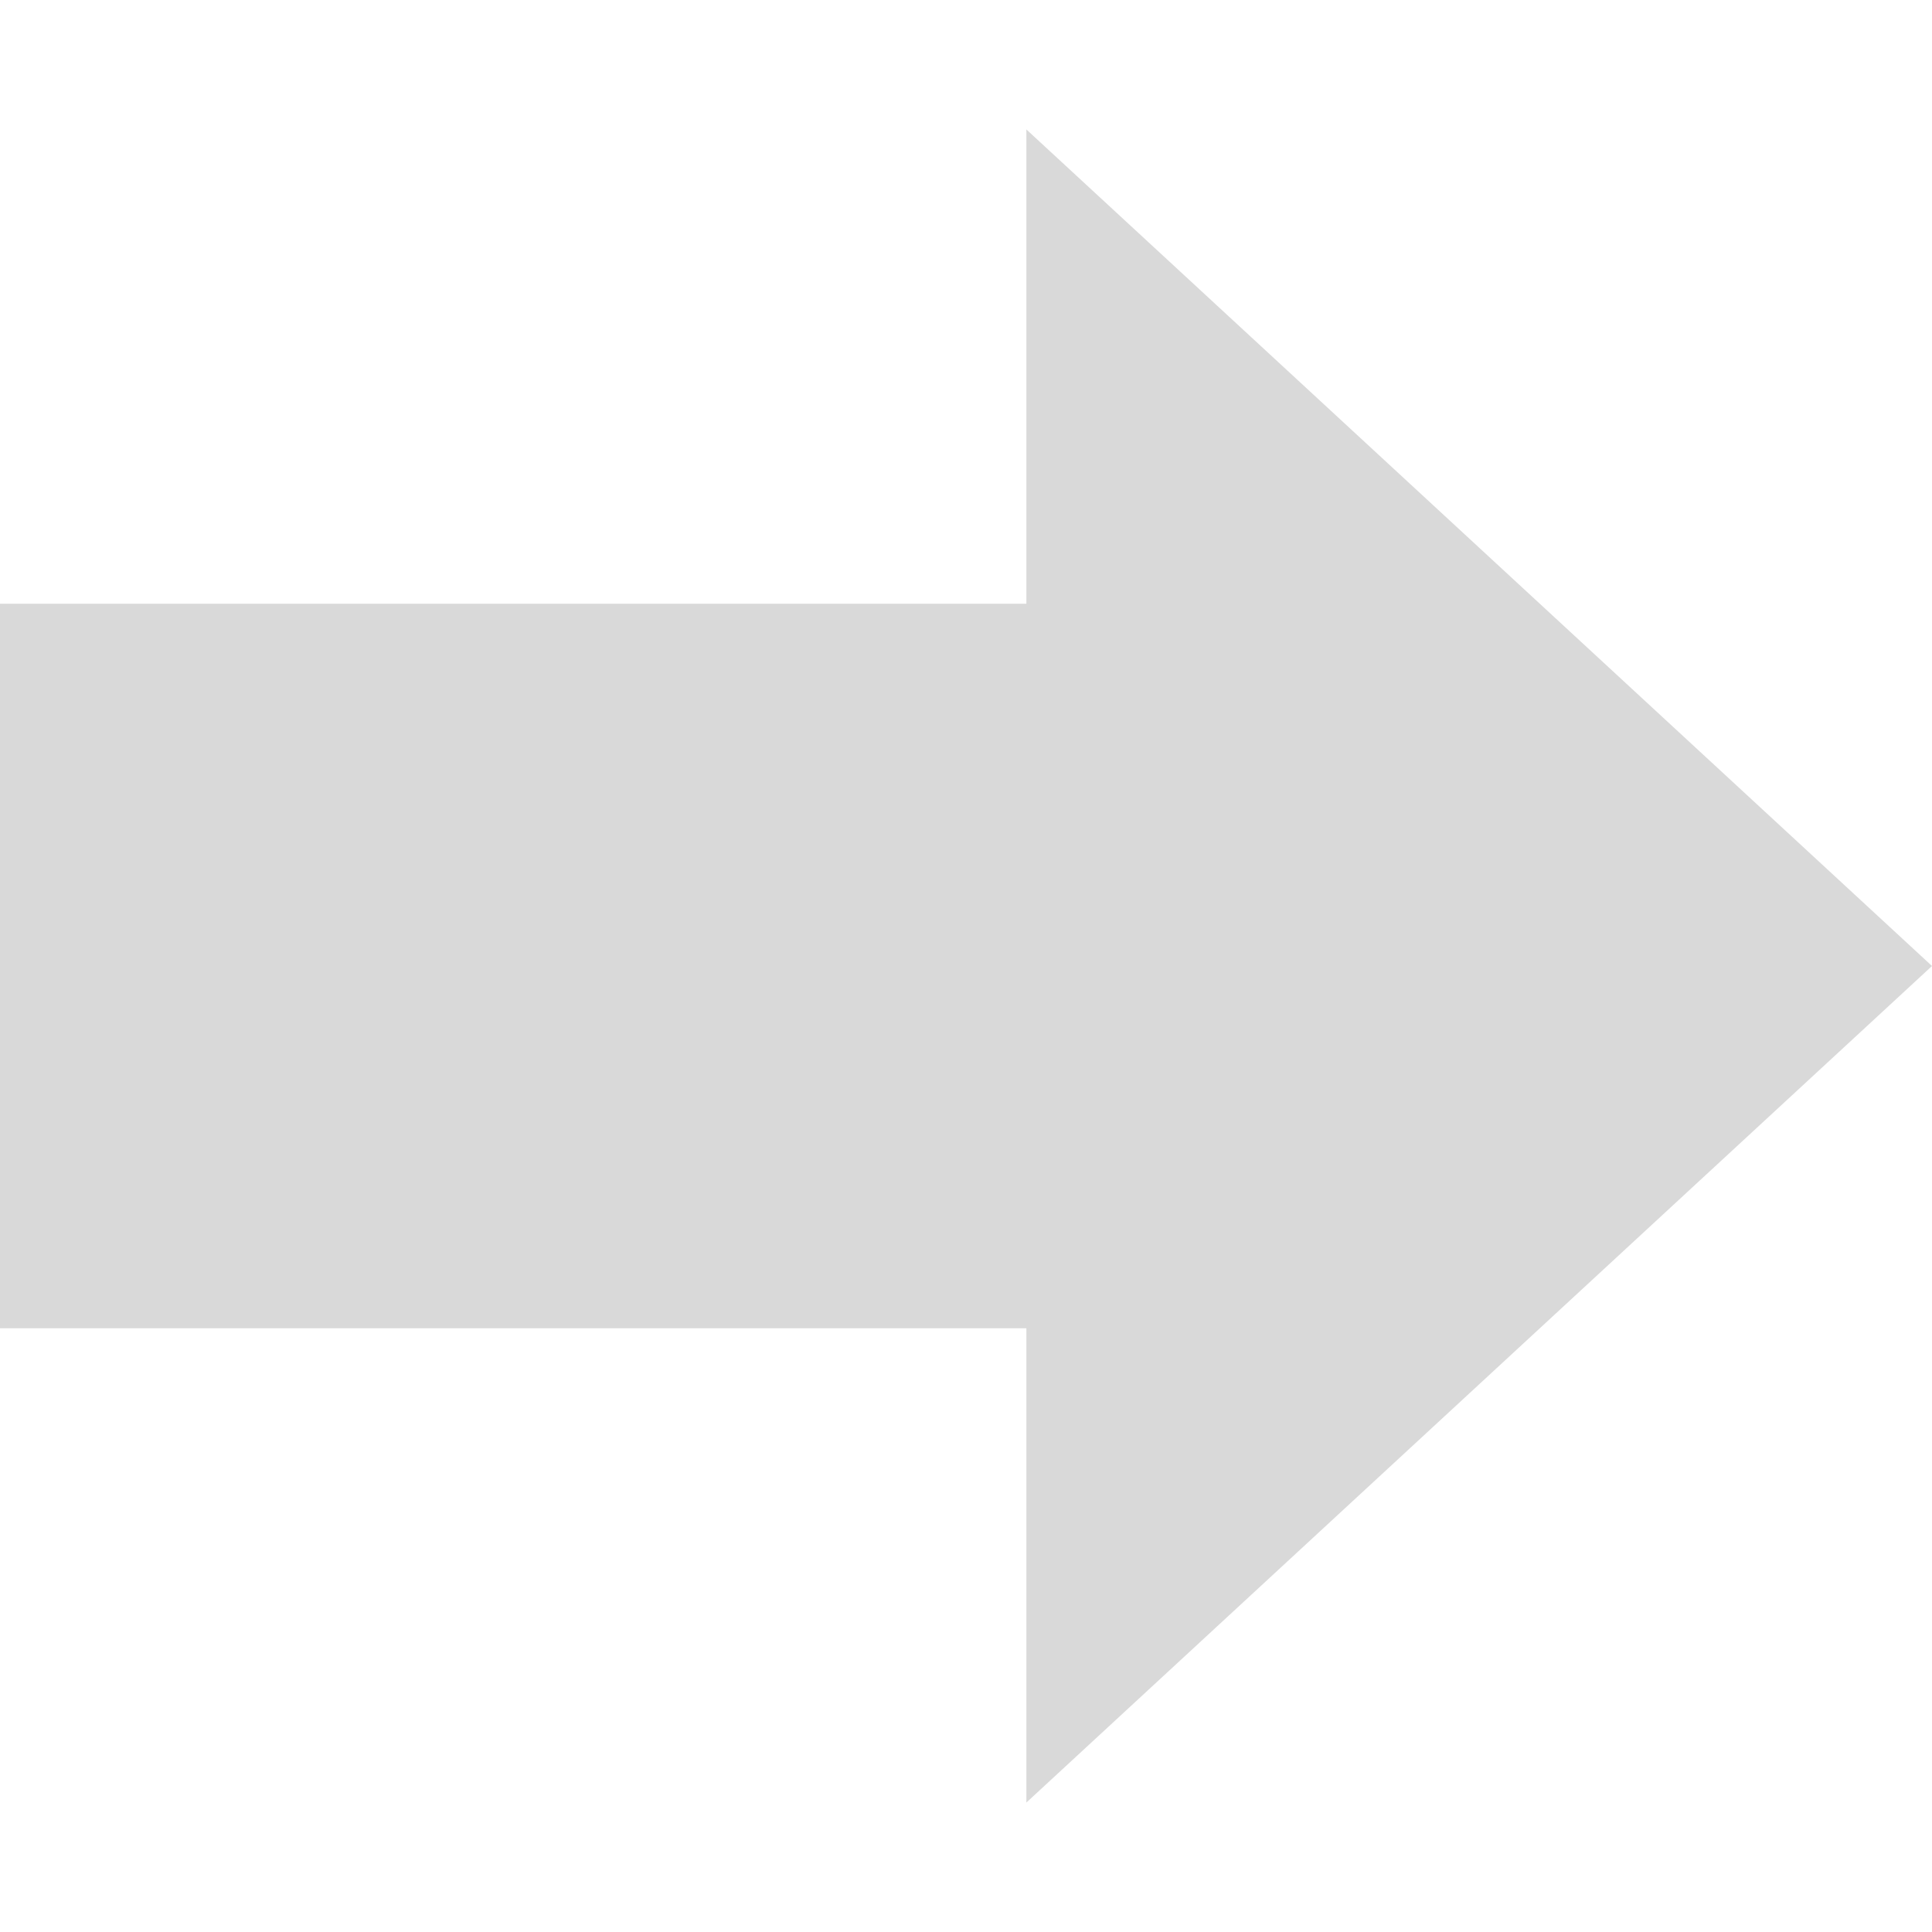
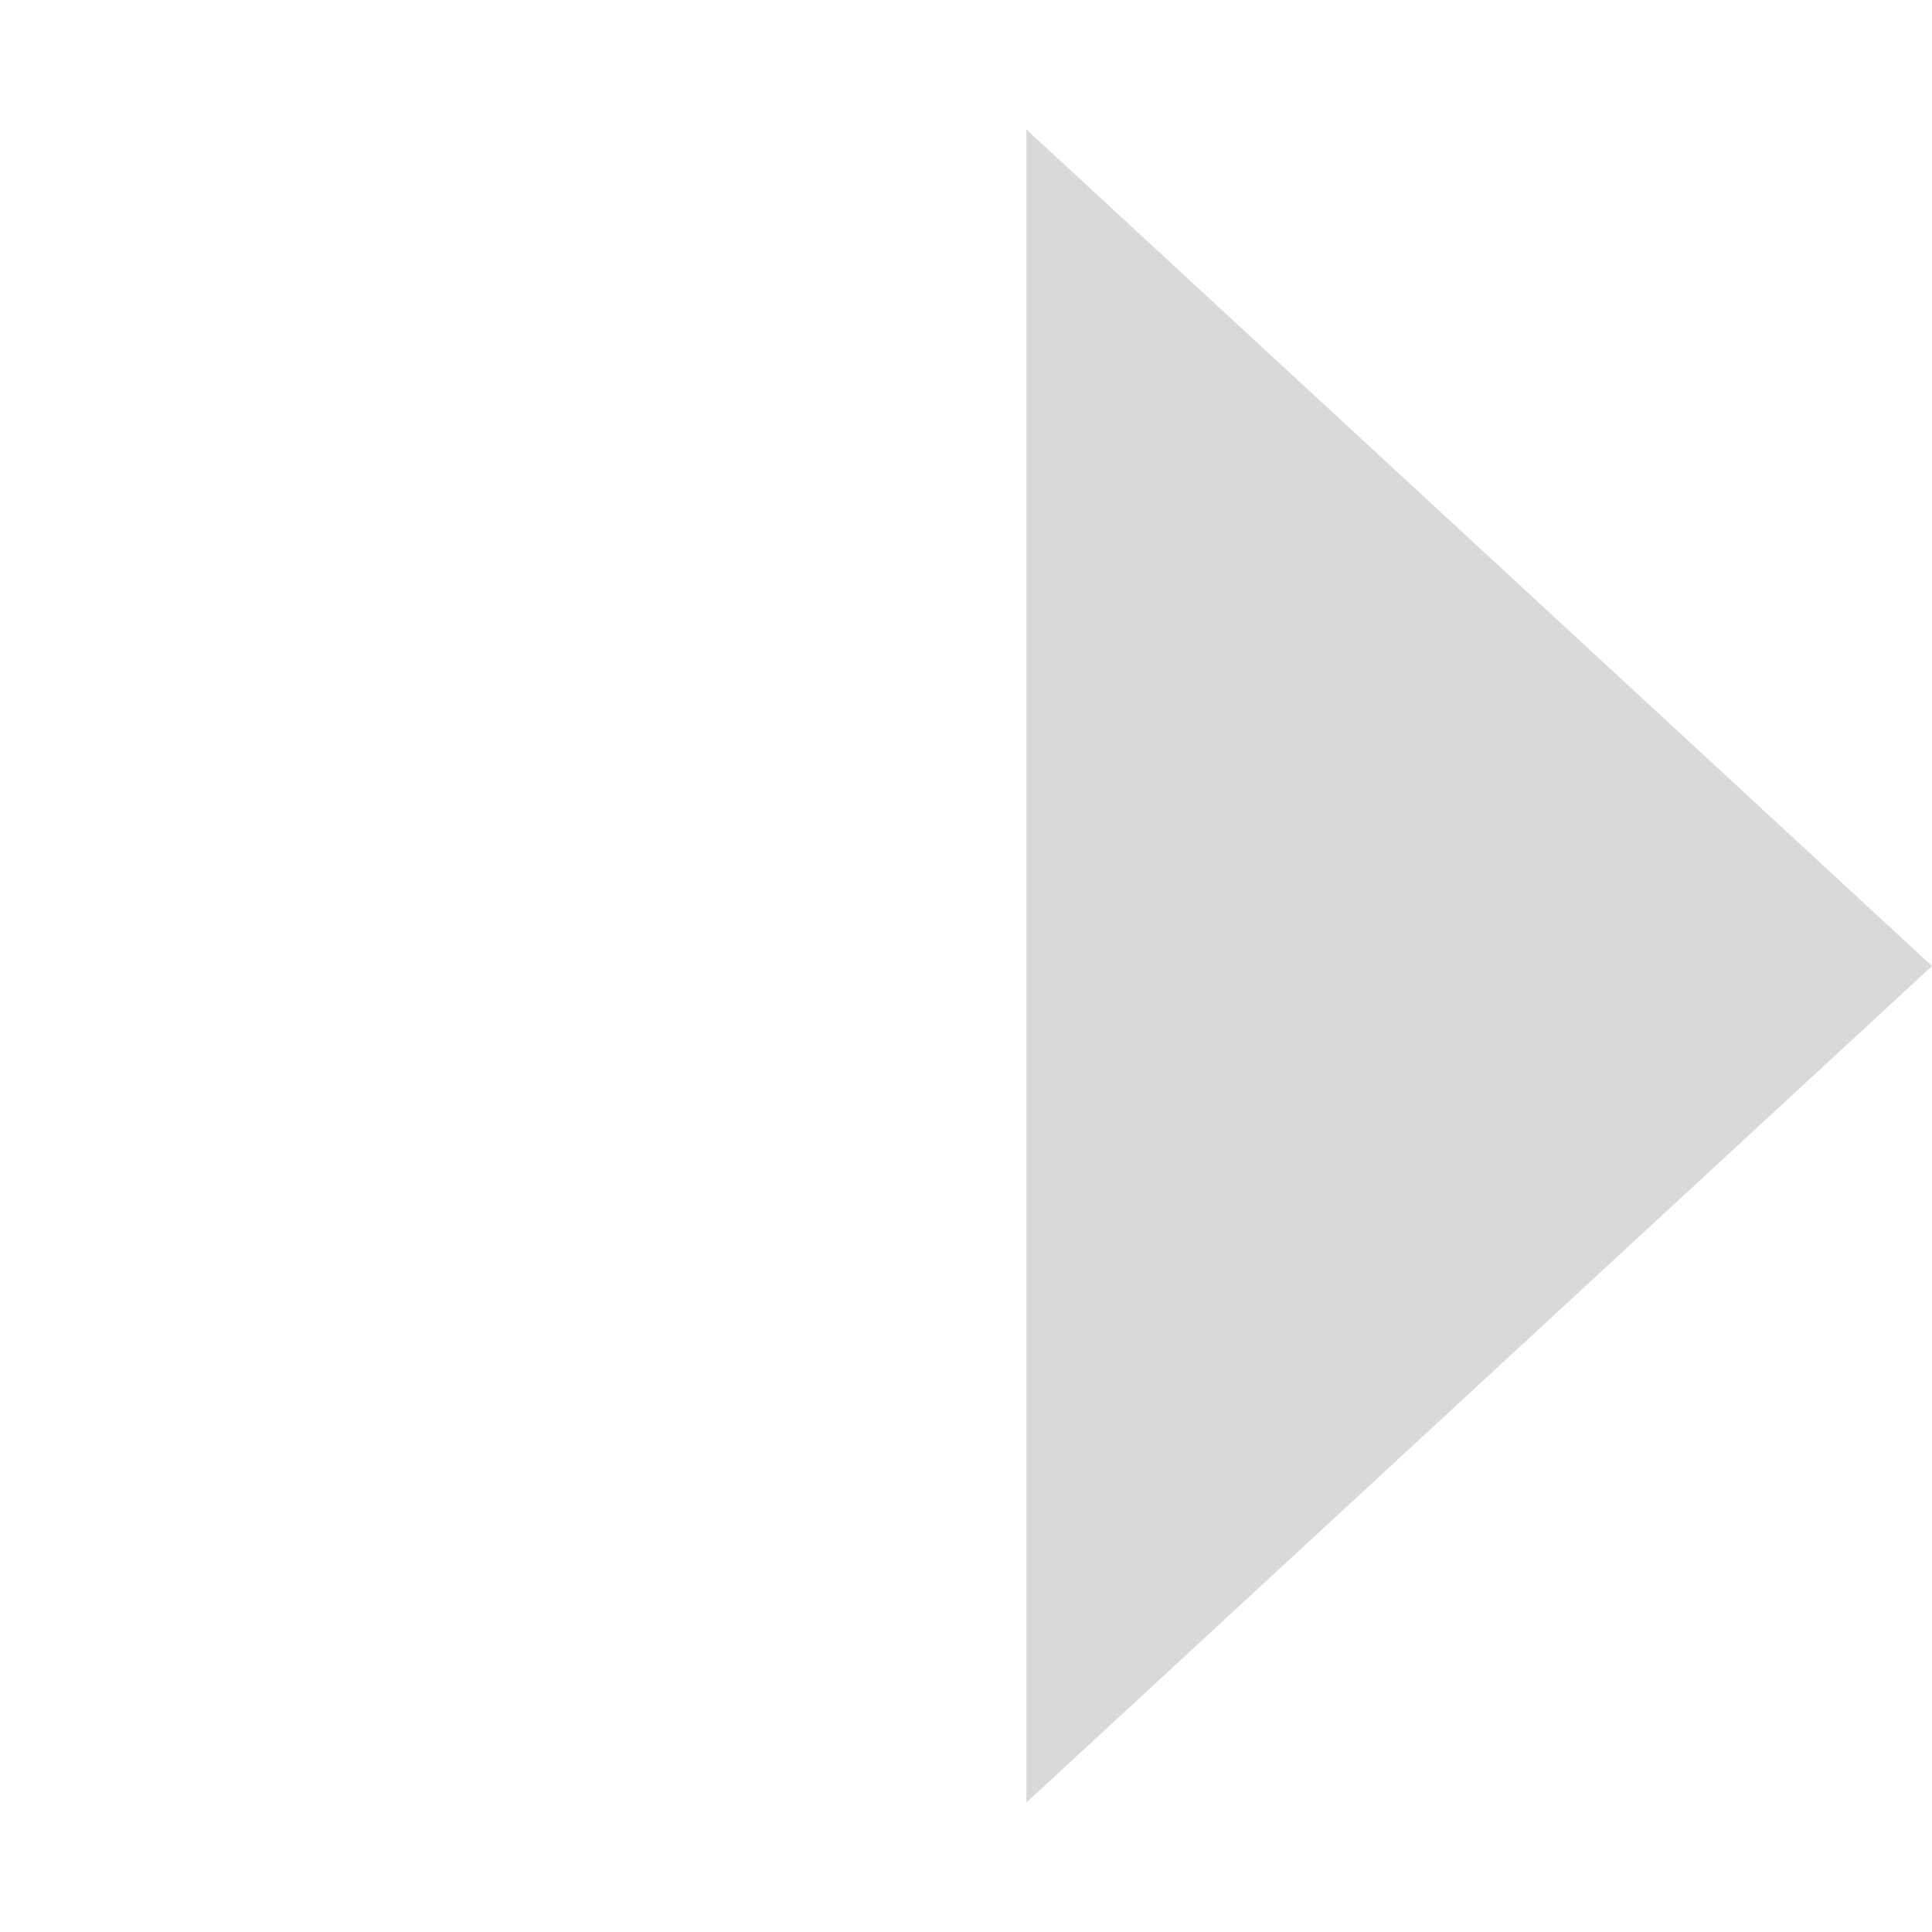
<svg xmlns="http://www.w3.org/2000/svg" width="16" height="16" viewBox="0 0 16 16" fill="none">
-   <rect y="5" width="10" height="6" fill="#D9D9D9" />
-   <path d="M16 8L8.5 14.928L8.5 1.072L16 8Z" fill="#D9D9D9" />
+   <path d="M16 8L8.5 14.928L8.5 1.072L16 8" fill="#D9D9D9" />
</svg>